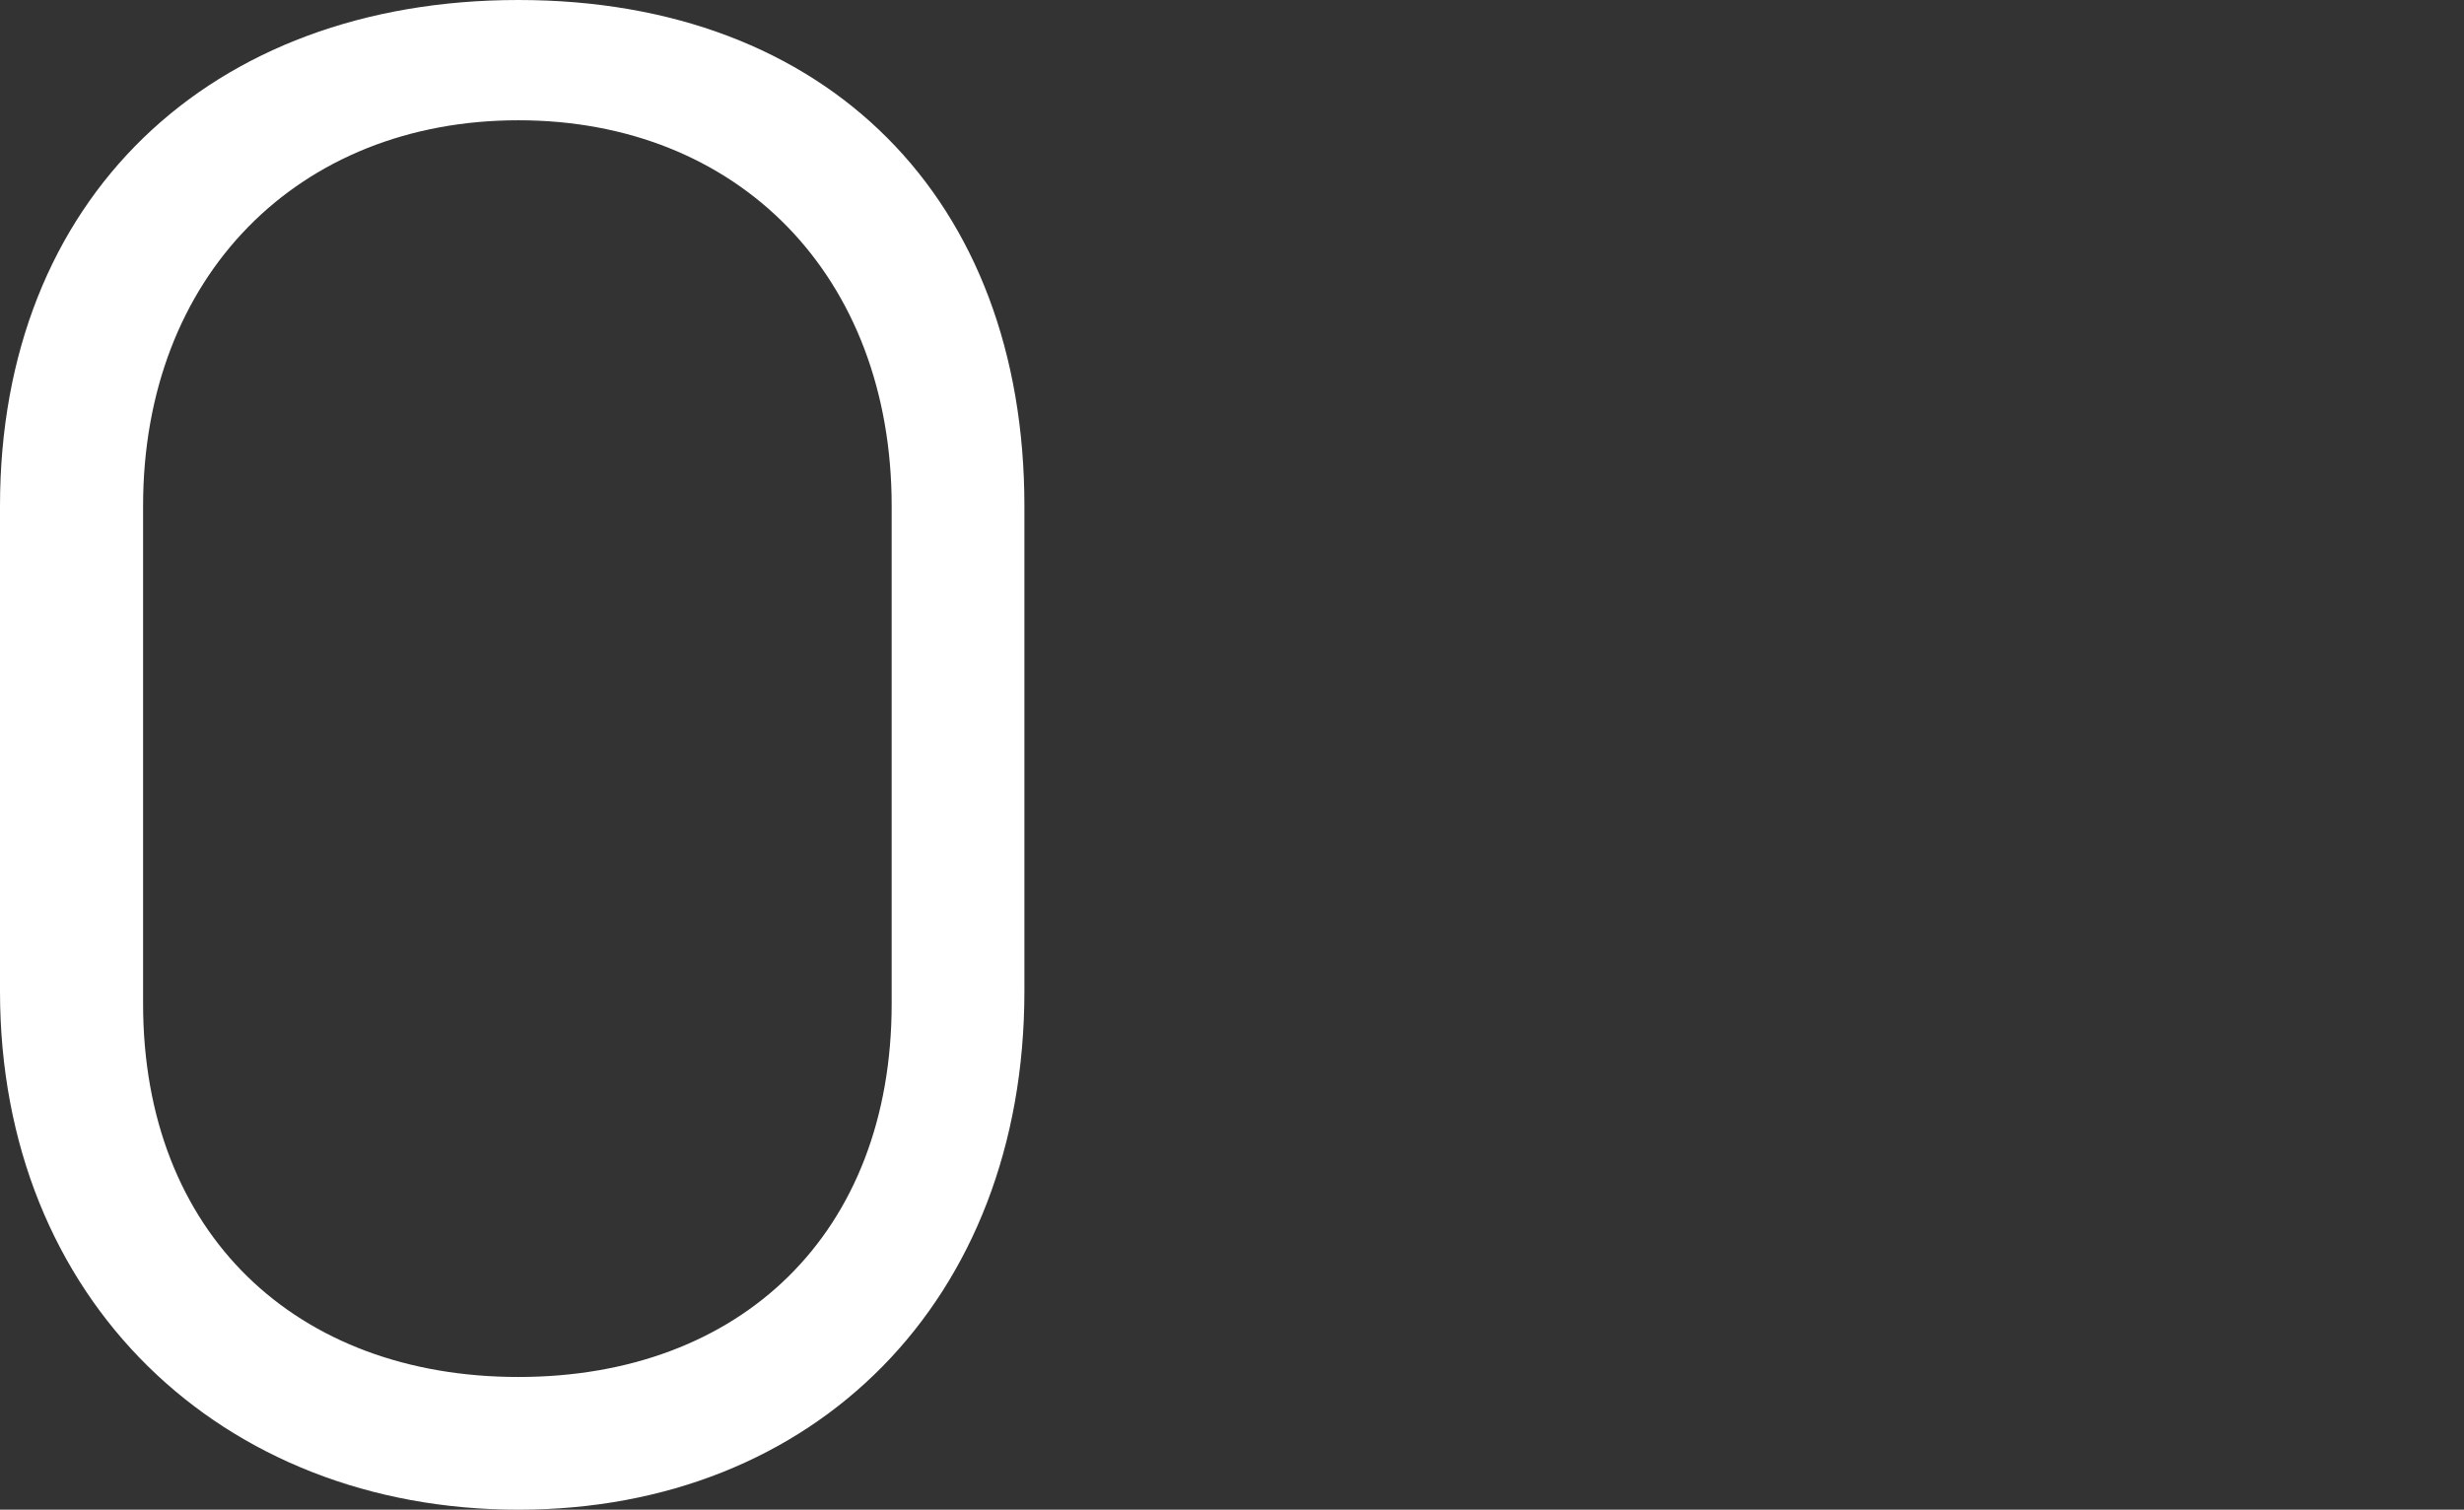
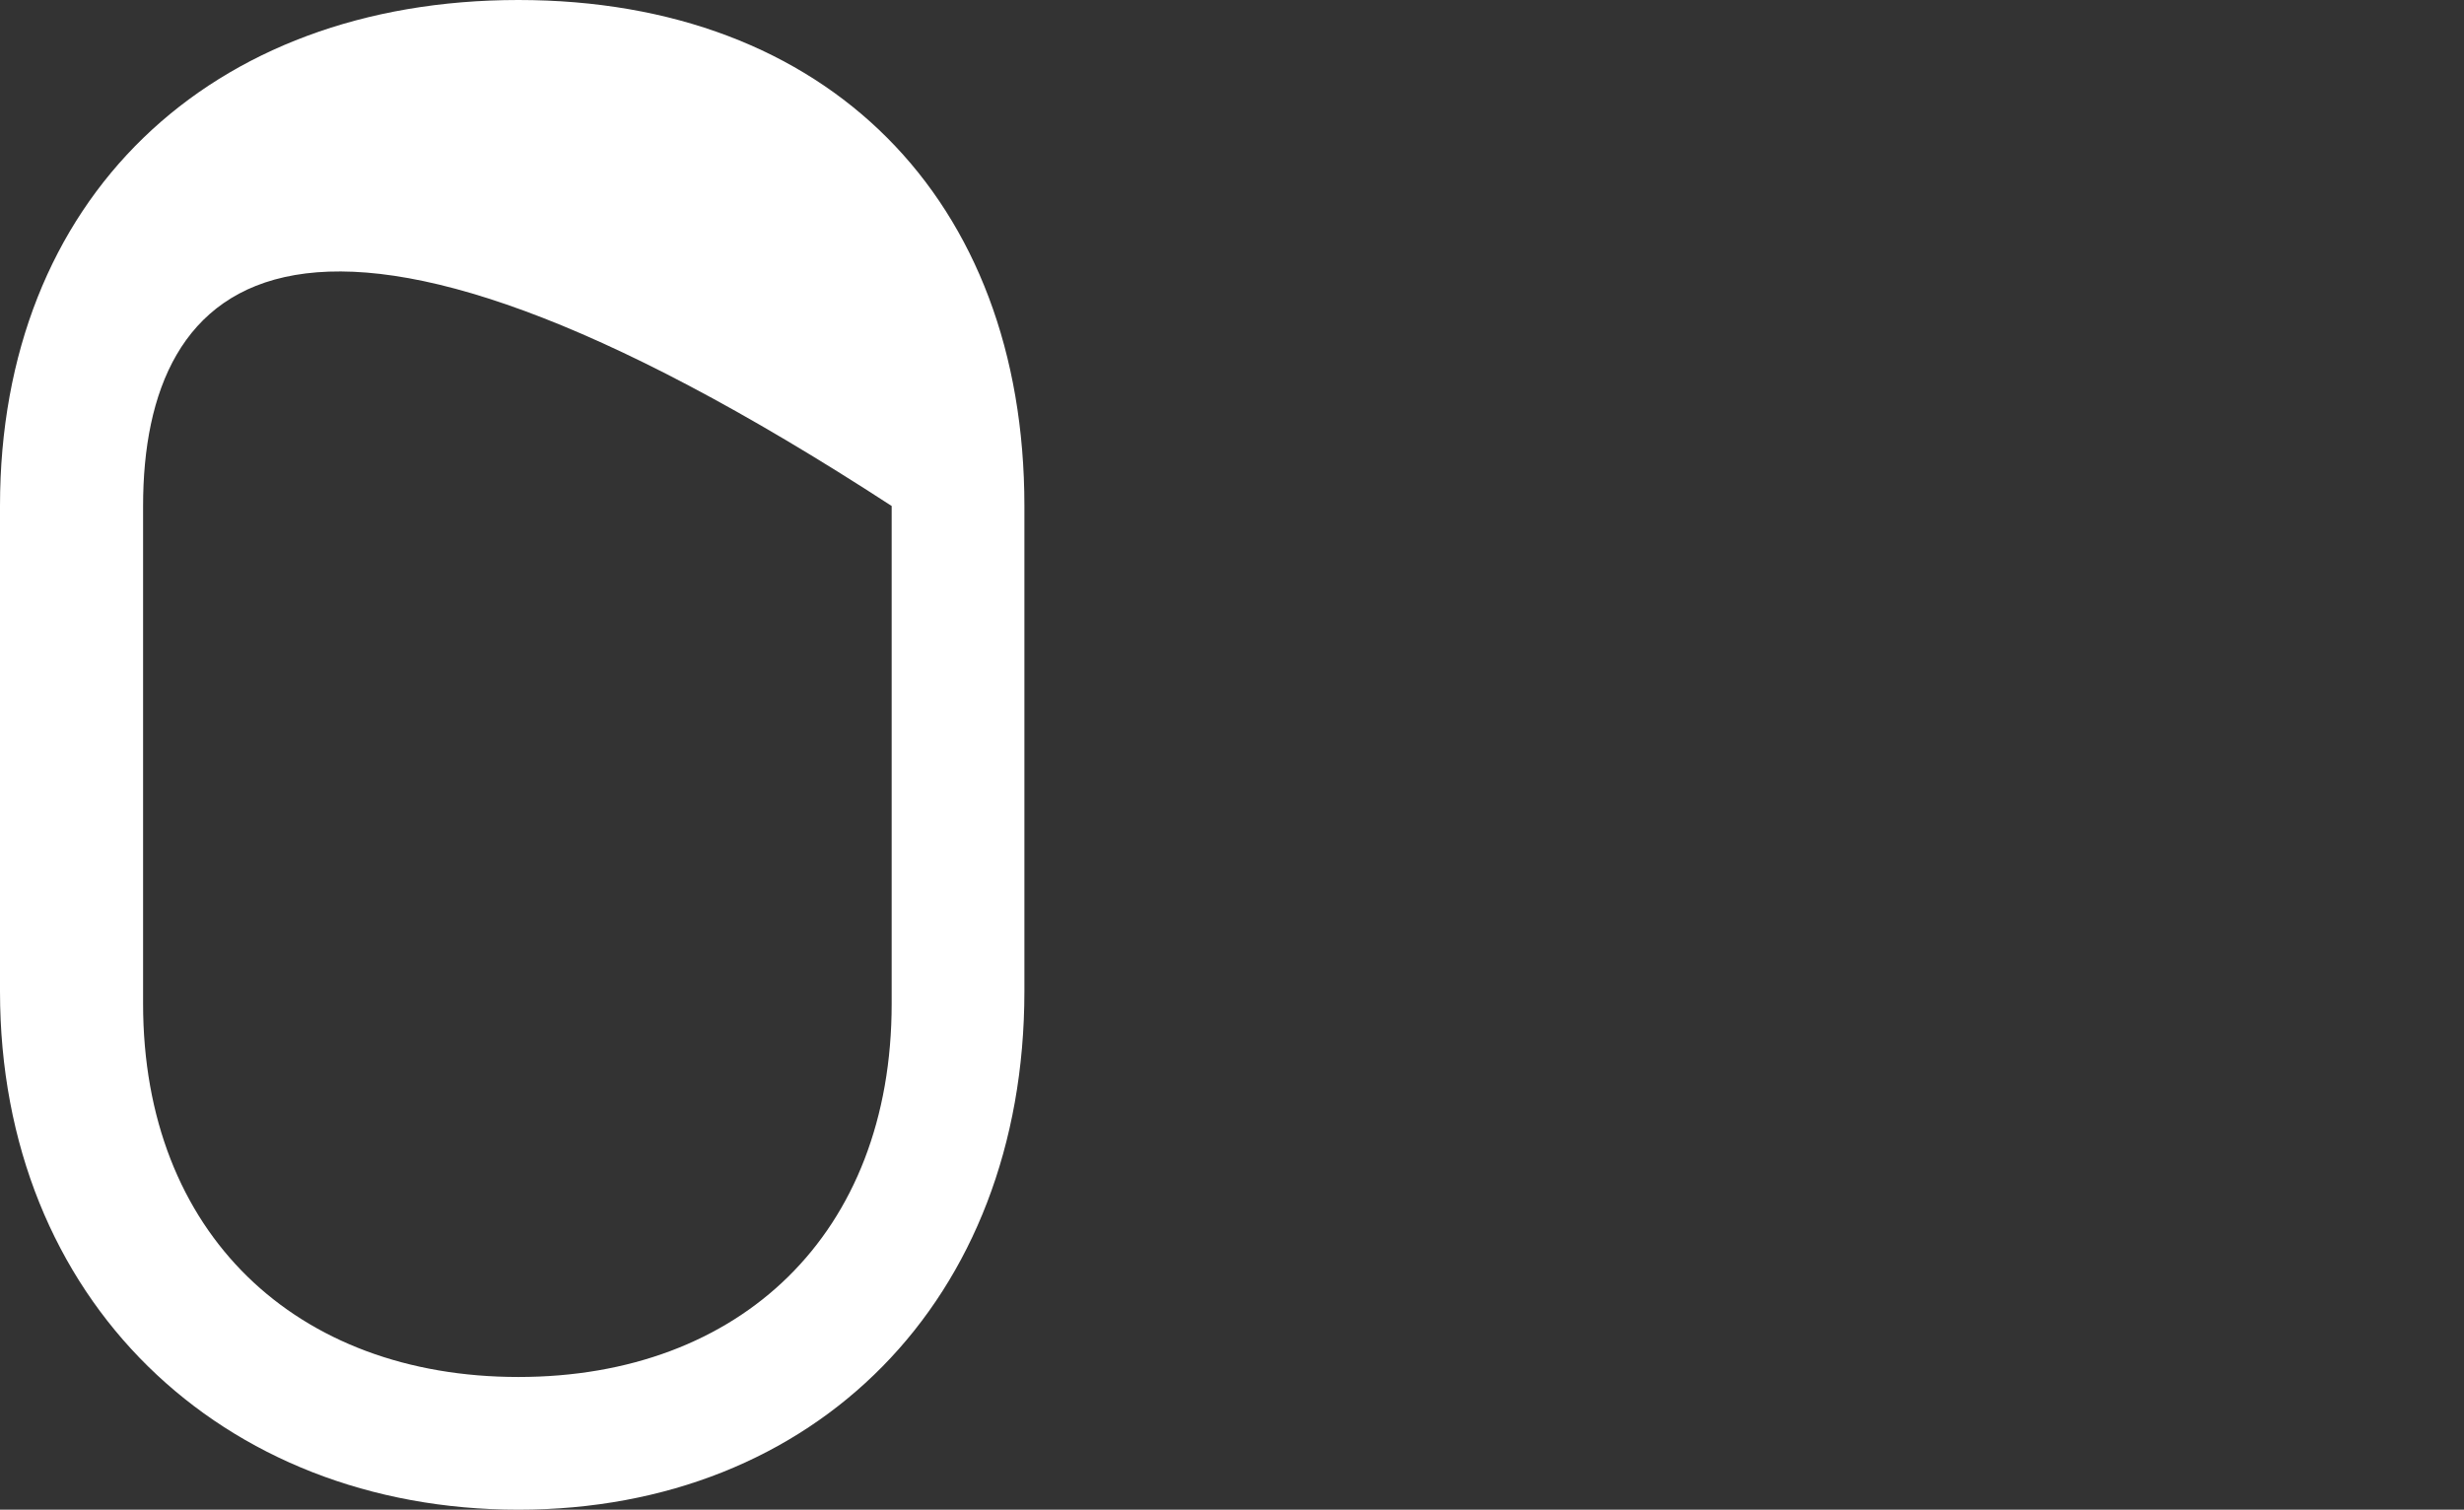
<svg xmlns="http://www.w3.org/2000/svg" width="142" height="87" viewBox="0 0 142 87" fill="none">
  <rect x="0" y="0" width="142" height="87" fill="#333333" stroke="none" />
-   <path d="M59.036 29.159V57.124C59.036 74.93 46.966 87 29.876 87C12.787 87 0 74.93 0 57.124V29.159C0 11.473 12.07 0 29.876 0C47.683 0 59.036 11.473 59.036 29.159ZM51.387 29.159C51.387 15.894 42.544 6.931 29.876 6.931C17.209 6.931 8.246 15.894 8.246 29.159V57.841C8.246 71.106 17.089 79.352 29.876 79.352C42.663 79.352 51.387 71.106 51.387 57.841V29.159Z" fill="white" />
+   <path d="M59.036 29.159V57.124C59.036 74.93 46.966 87 29.876 87C12.787 87 0 74.93 0 57.124V29.159C0 11.473 12.07 0 29.876 0C47.683 0 59.036 11.473 59.036 29.159ZM51.387 29.159C17.209 6.931 8.246 15.894 8.246 29.159V57.841C8.246 71.106 17.089 79.352 29.876 79.352C42.663 79.352 51.387 71.106 51.387 57.841V29.159Z" fill="white" />
</svg>